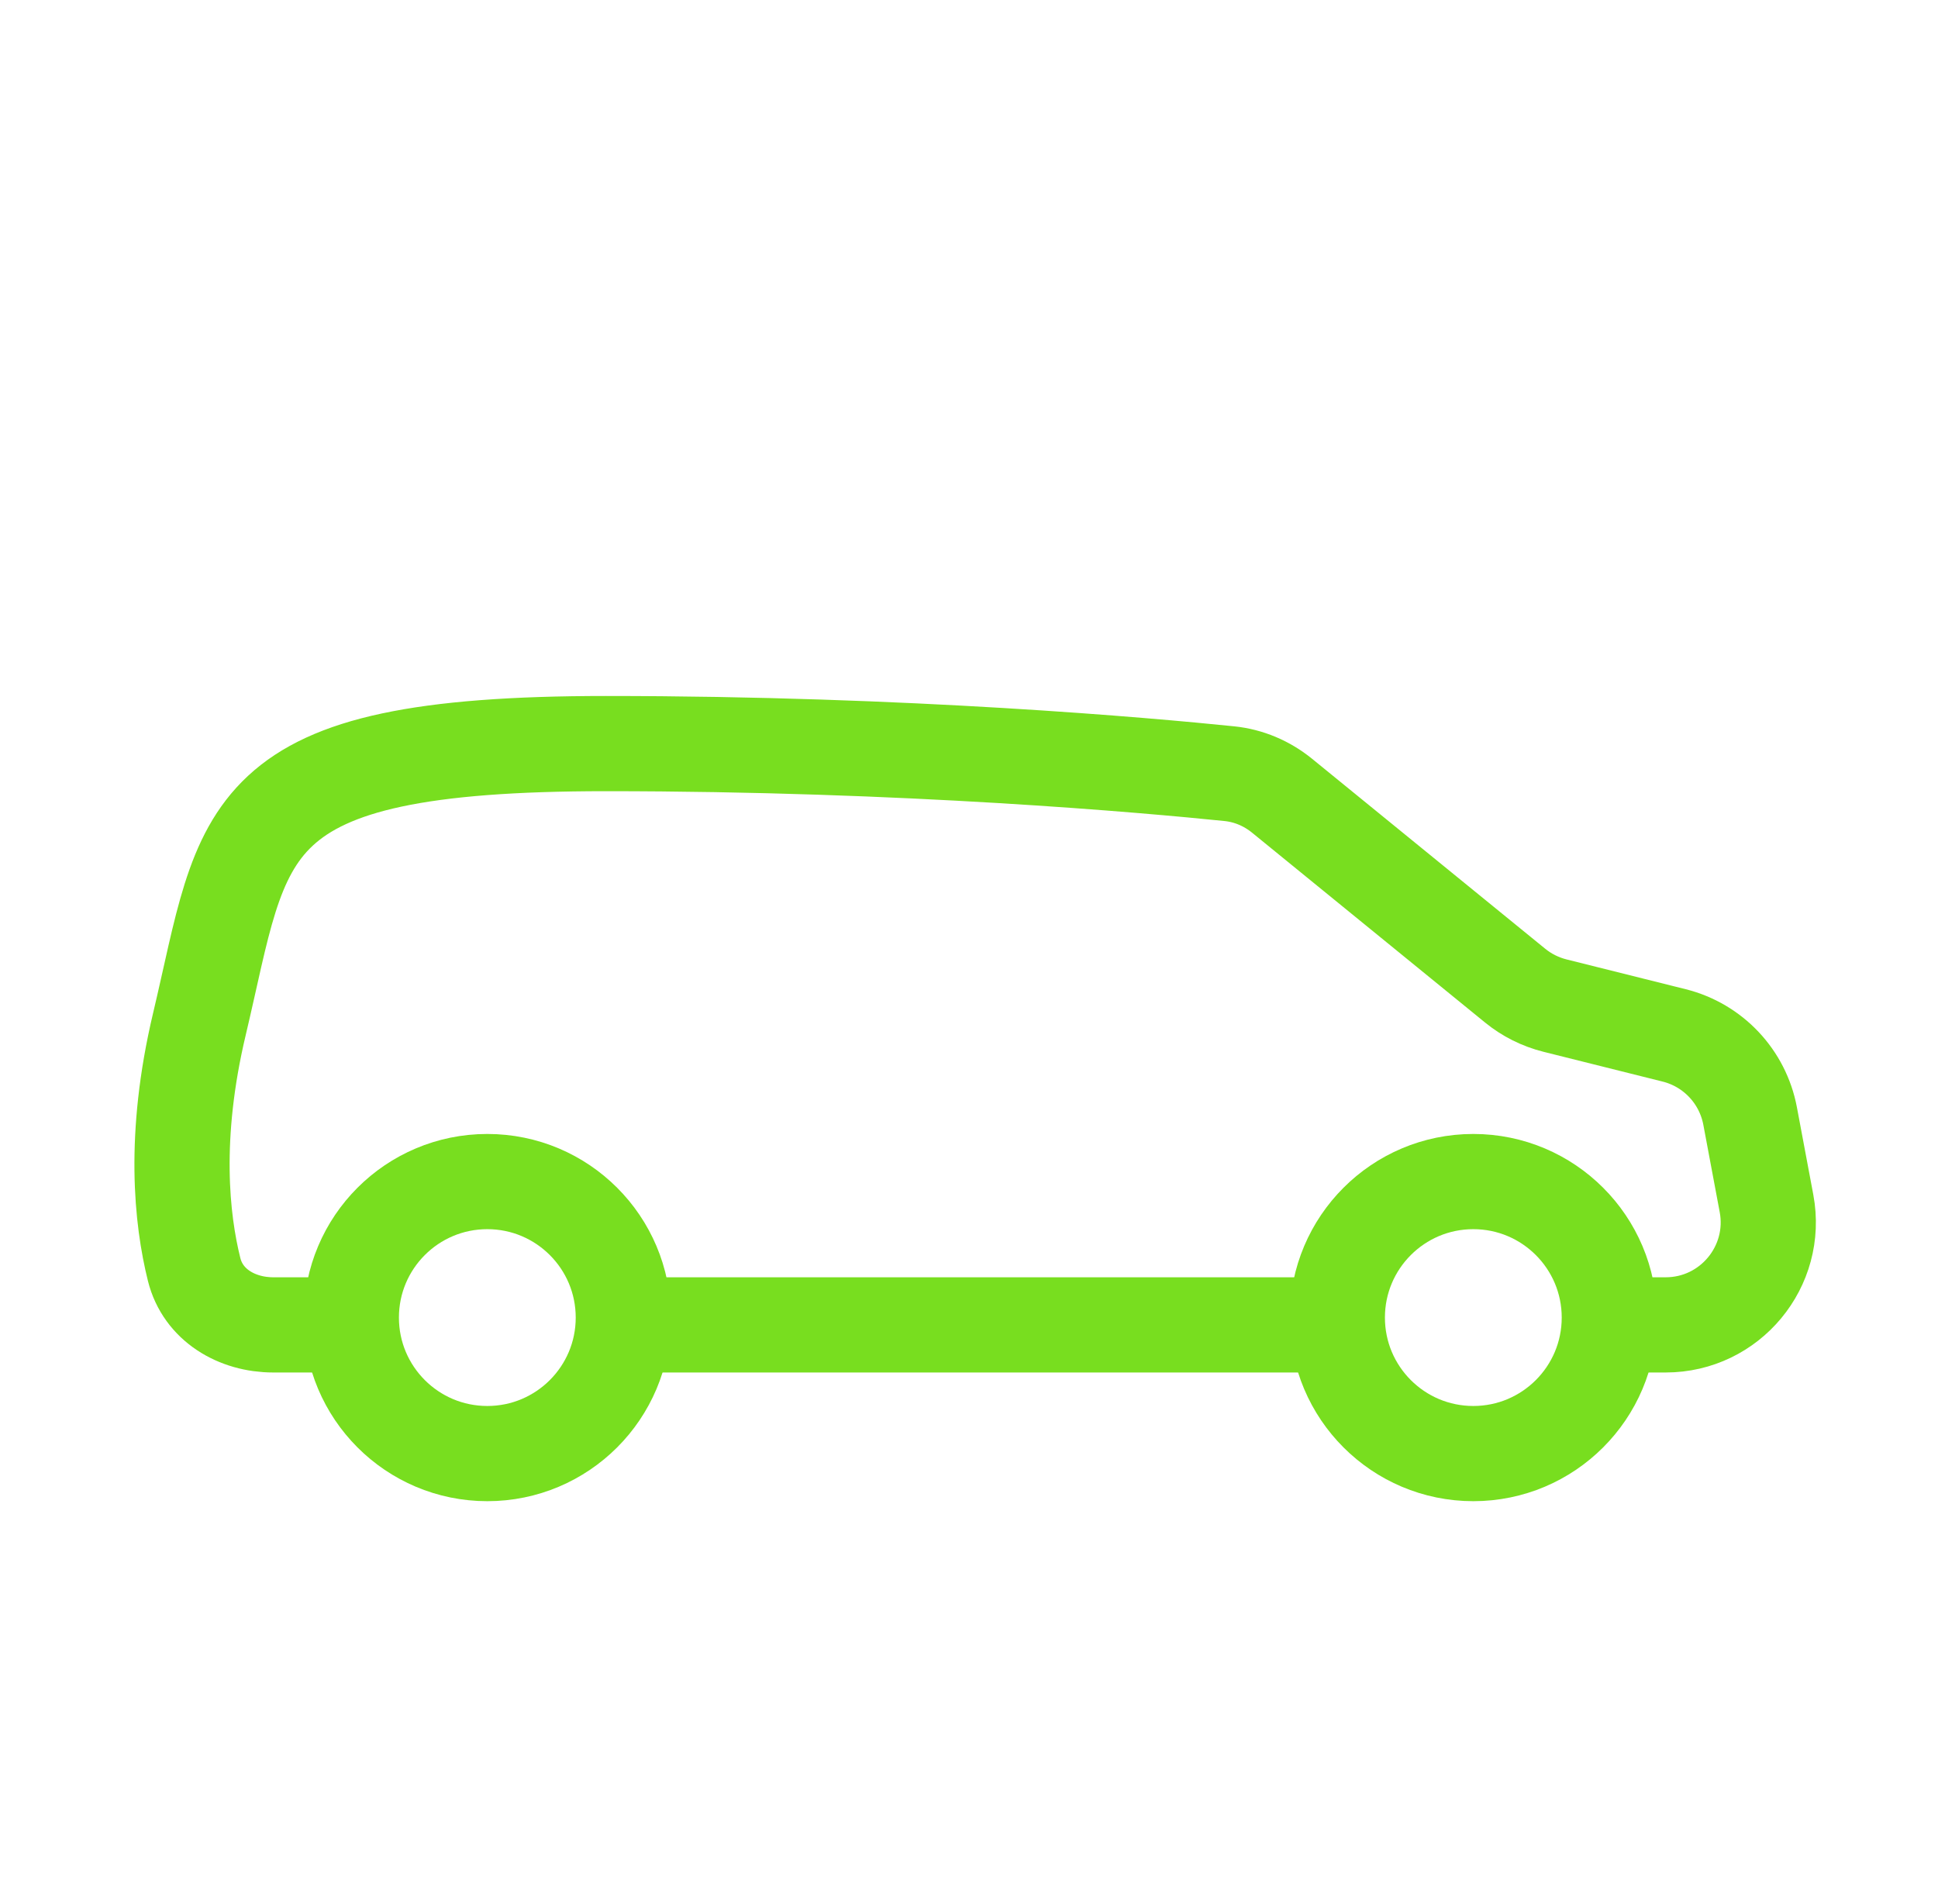
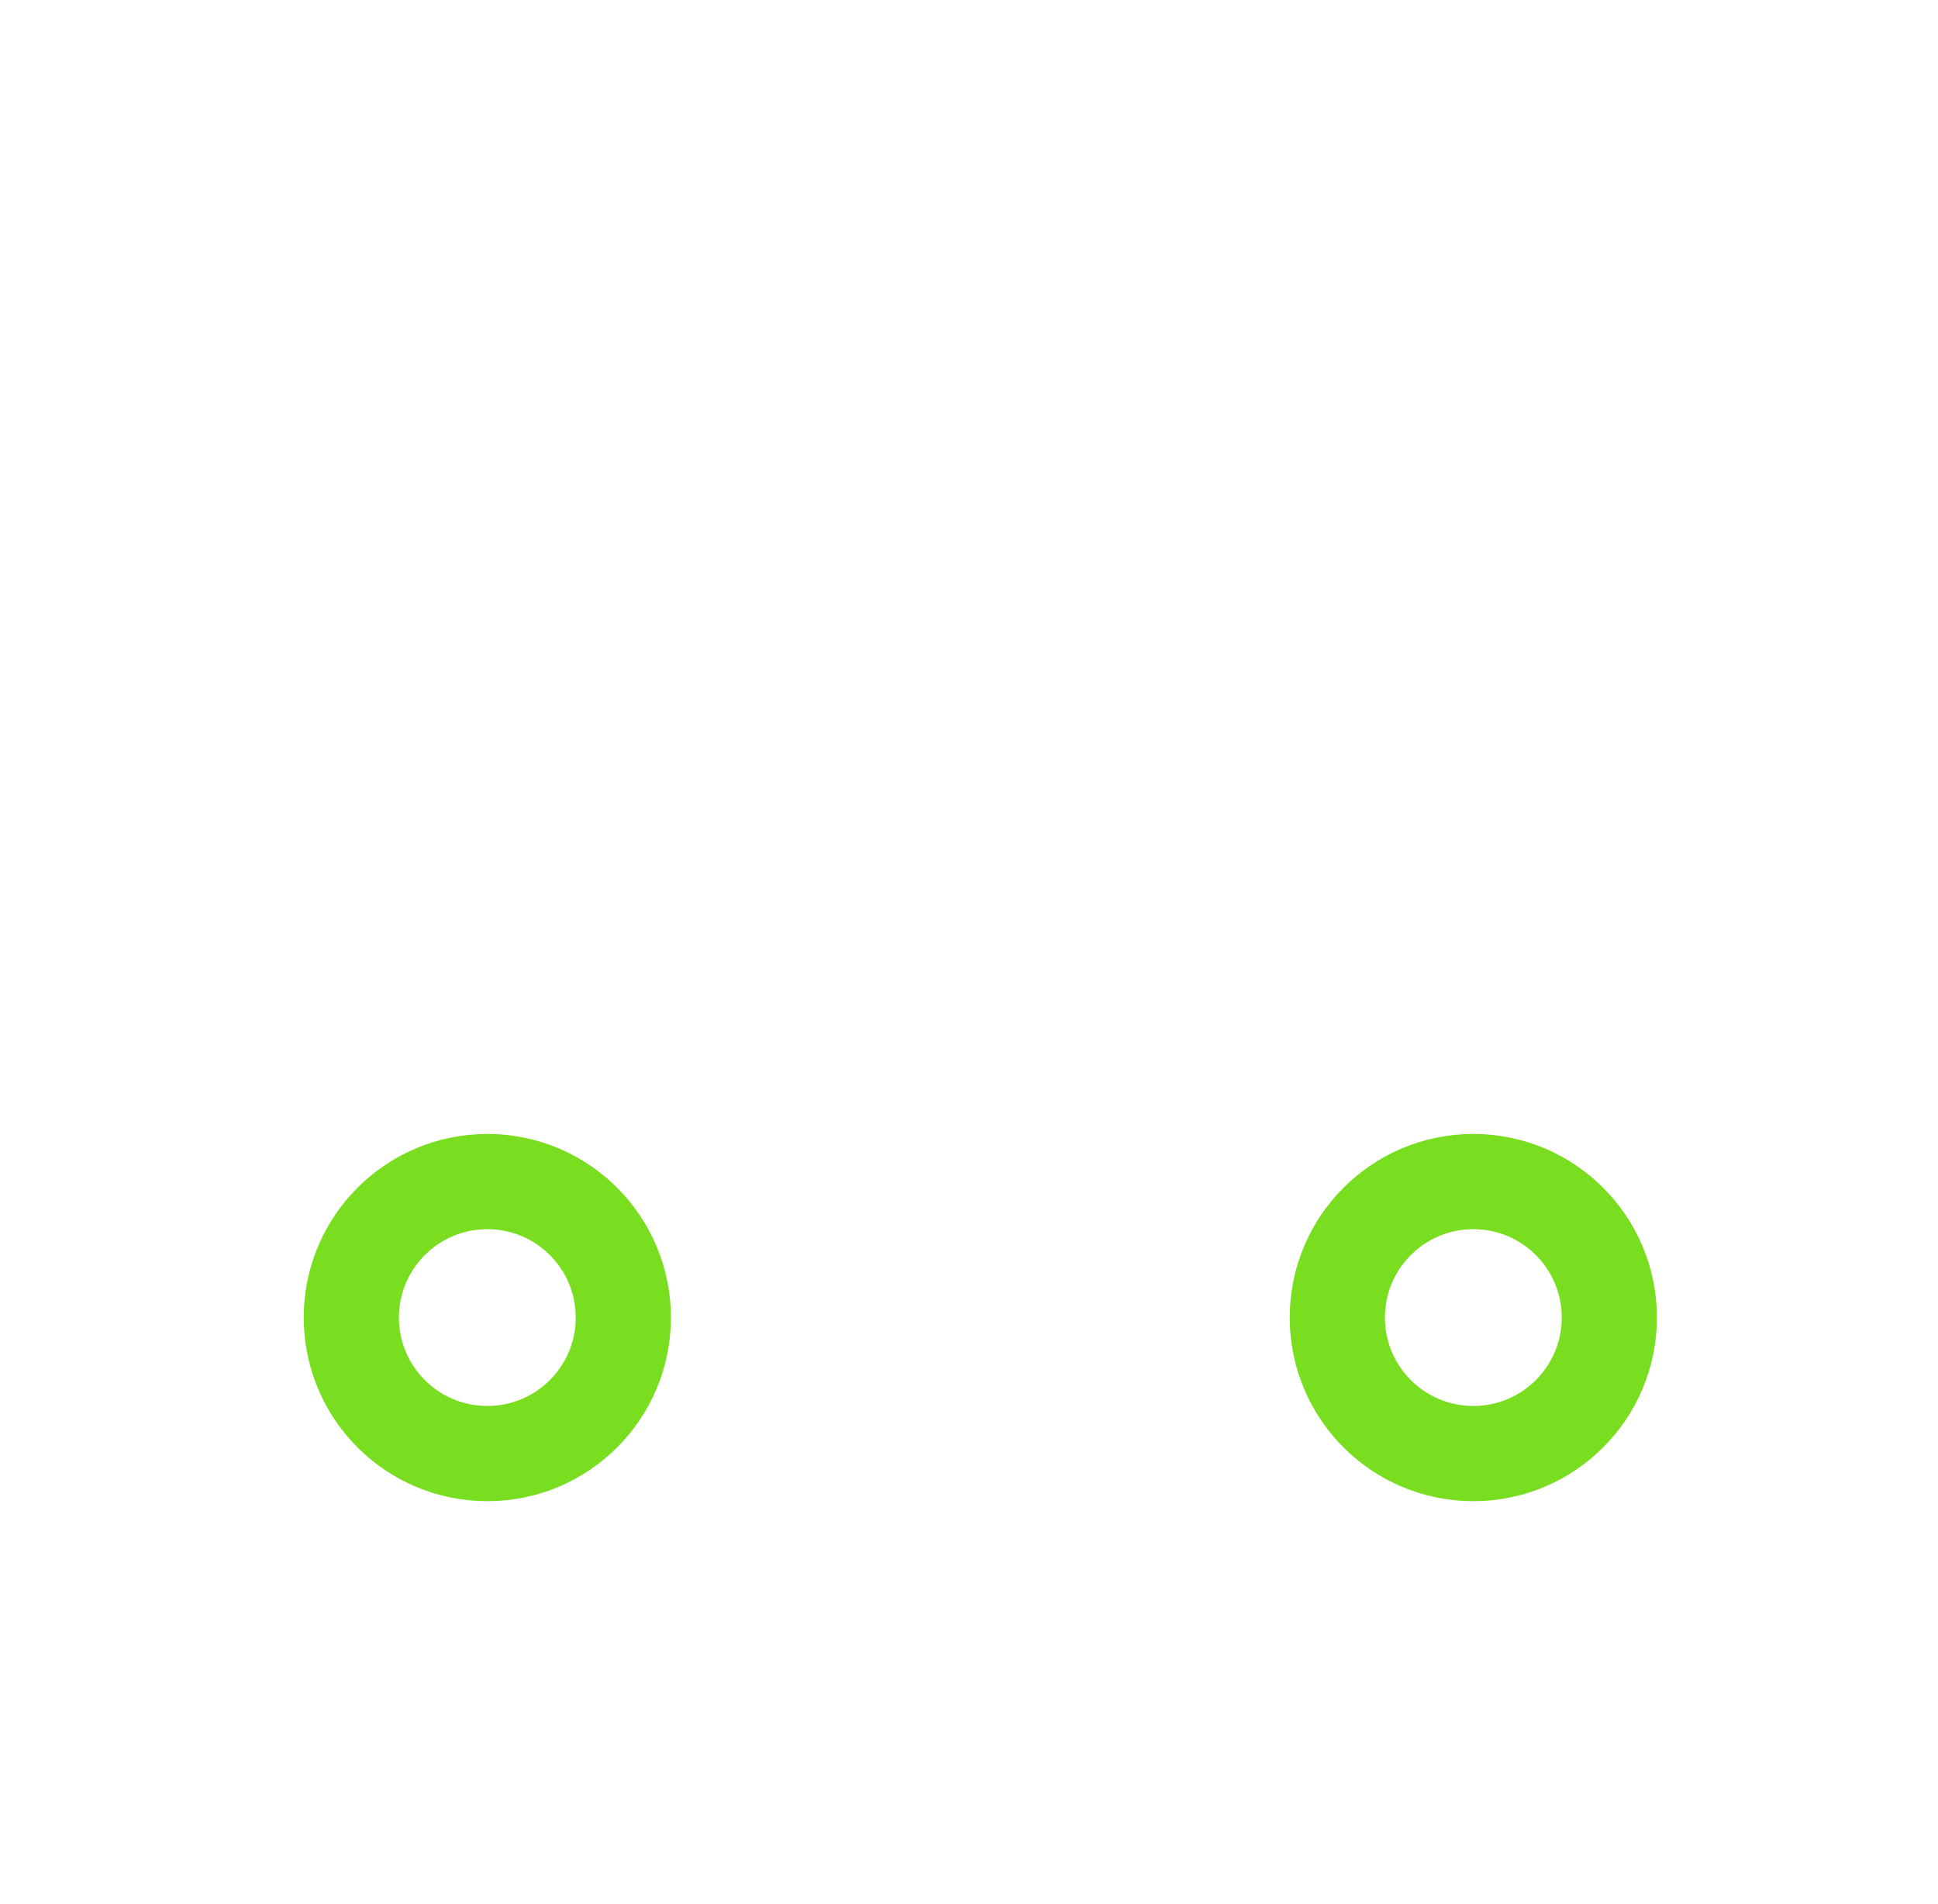
<svg xmlns="http://www.w3.org/2000/svg" width="57" height="56" viewBox="0 0 57 56" fill="none">
  <path d="M14.333 42.75C16.542 42.75 18.333 40.959 18.333 38.75C18.333 36.541 16.542 34.75 14.333 34.75C12.123 34.75 10.333 36.541 10.333 38.75C10.333 40.959 12.123 42.75 14.333 42.75Z" stroke="#78DE1F" stroke-width="2.8" stroke-linecap="round" stroke-linejoin="round" />
  <path d="M43.333 42.75C45.542 42.75 47.333 40.959 47.333 38.75C47.333 36.541 45.542 34.75 43.333 34.75C41.124 34.75 39.333 36.541 39.333 38.75C39.333 40.959 41.124 42.75 43.333 42.75Z" stroke="#78DE1F" stroke-width="2.8" stroke-linecap="round" stroke-linejoin="round" />
-   <path d="M10.389 38.965H8.038C6.962 38.965 5.97 38.38 5.71 37.336C5.344 35.869 5.077 33.434 5.864 30.122C7.227 24.384 6.87 21.869 17.825 21.869C26.682 21.869 33.767 22.509 36.157 22.754C36.727 22.812 37.262 23.04 37.706 23.401L44.562 28.987C44.905 29.267 45.306 29.467 45.736 29.575L49.24 30.451C50.384 30.737 51.256 31.663 51.474 32.822L51.956 35.392C52.304 37.249 50.879 38.965 48.99 38.965H47.597M18.434 38.965H39.552" stroke="#78DE1F" stroke-width="2.8" />
</svg>